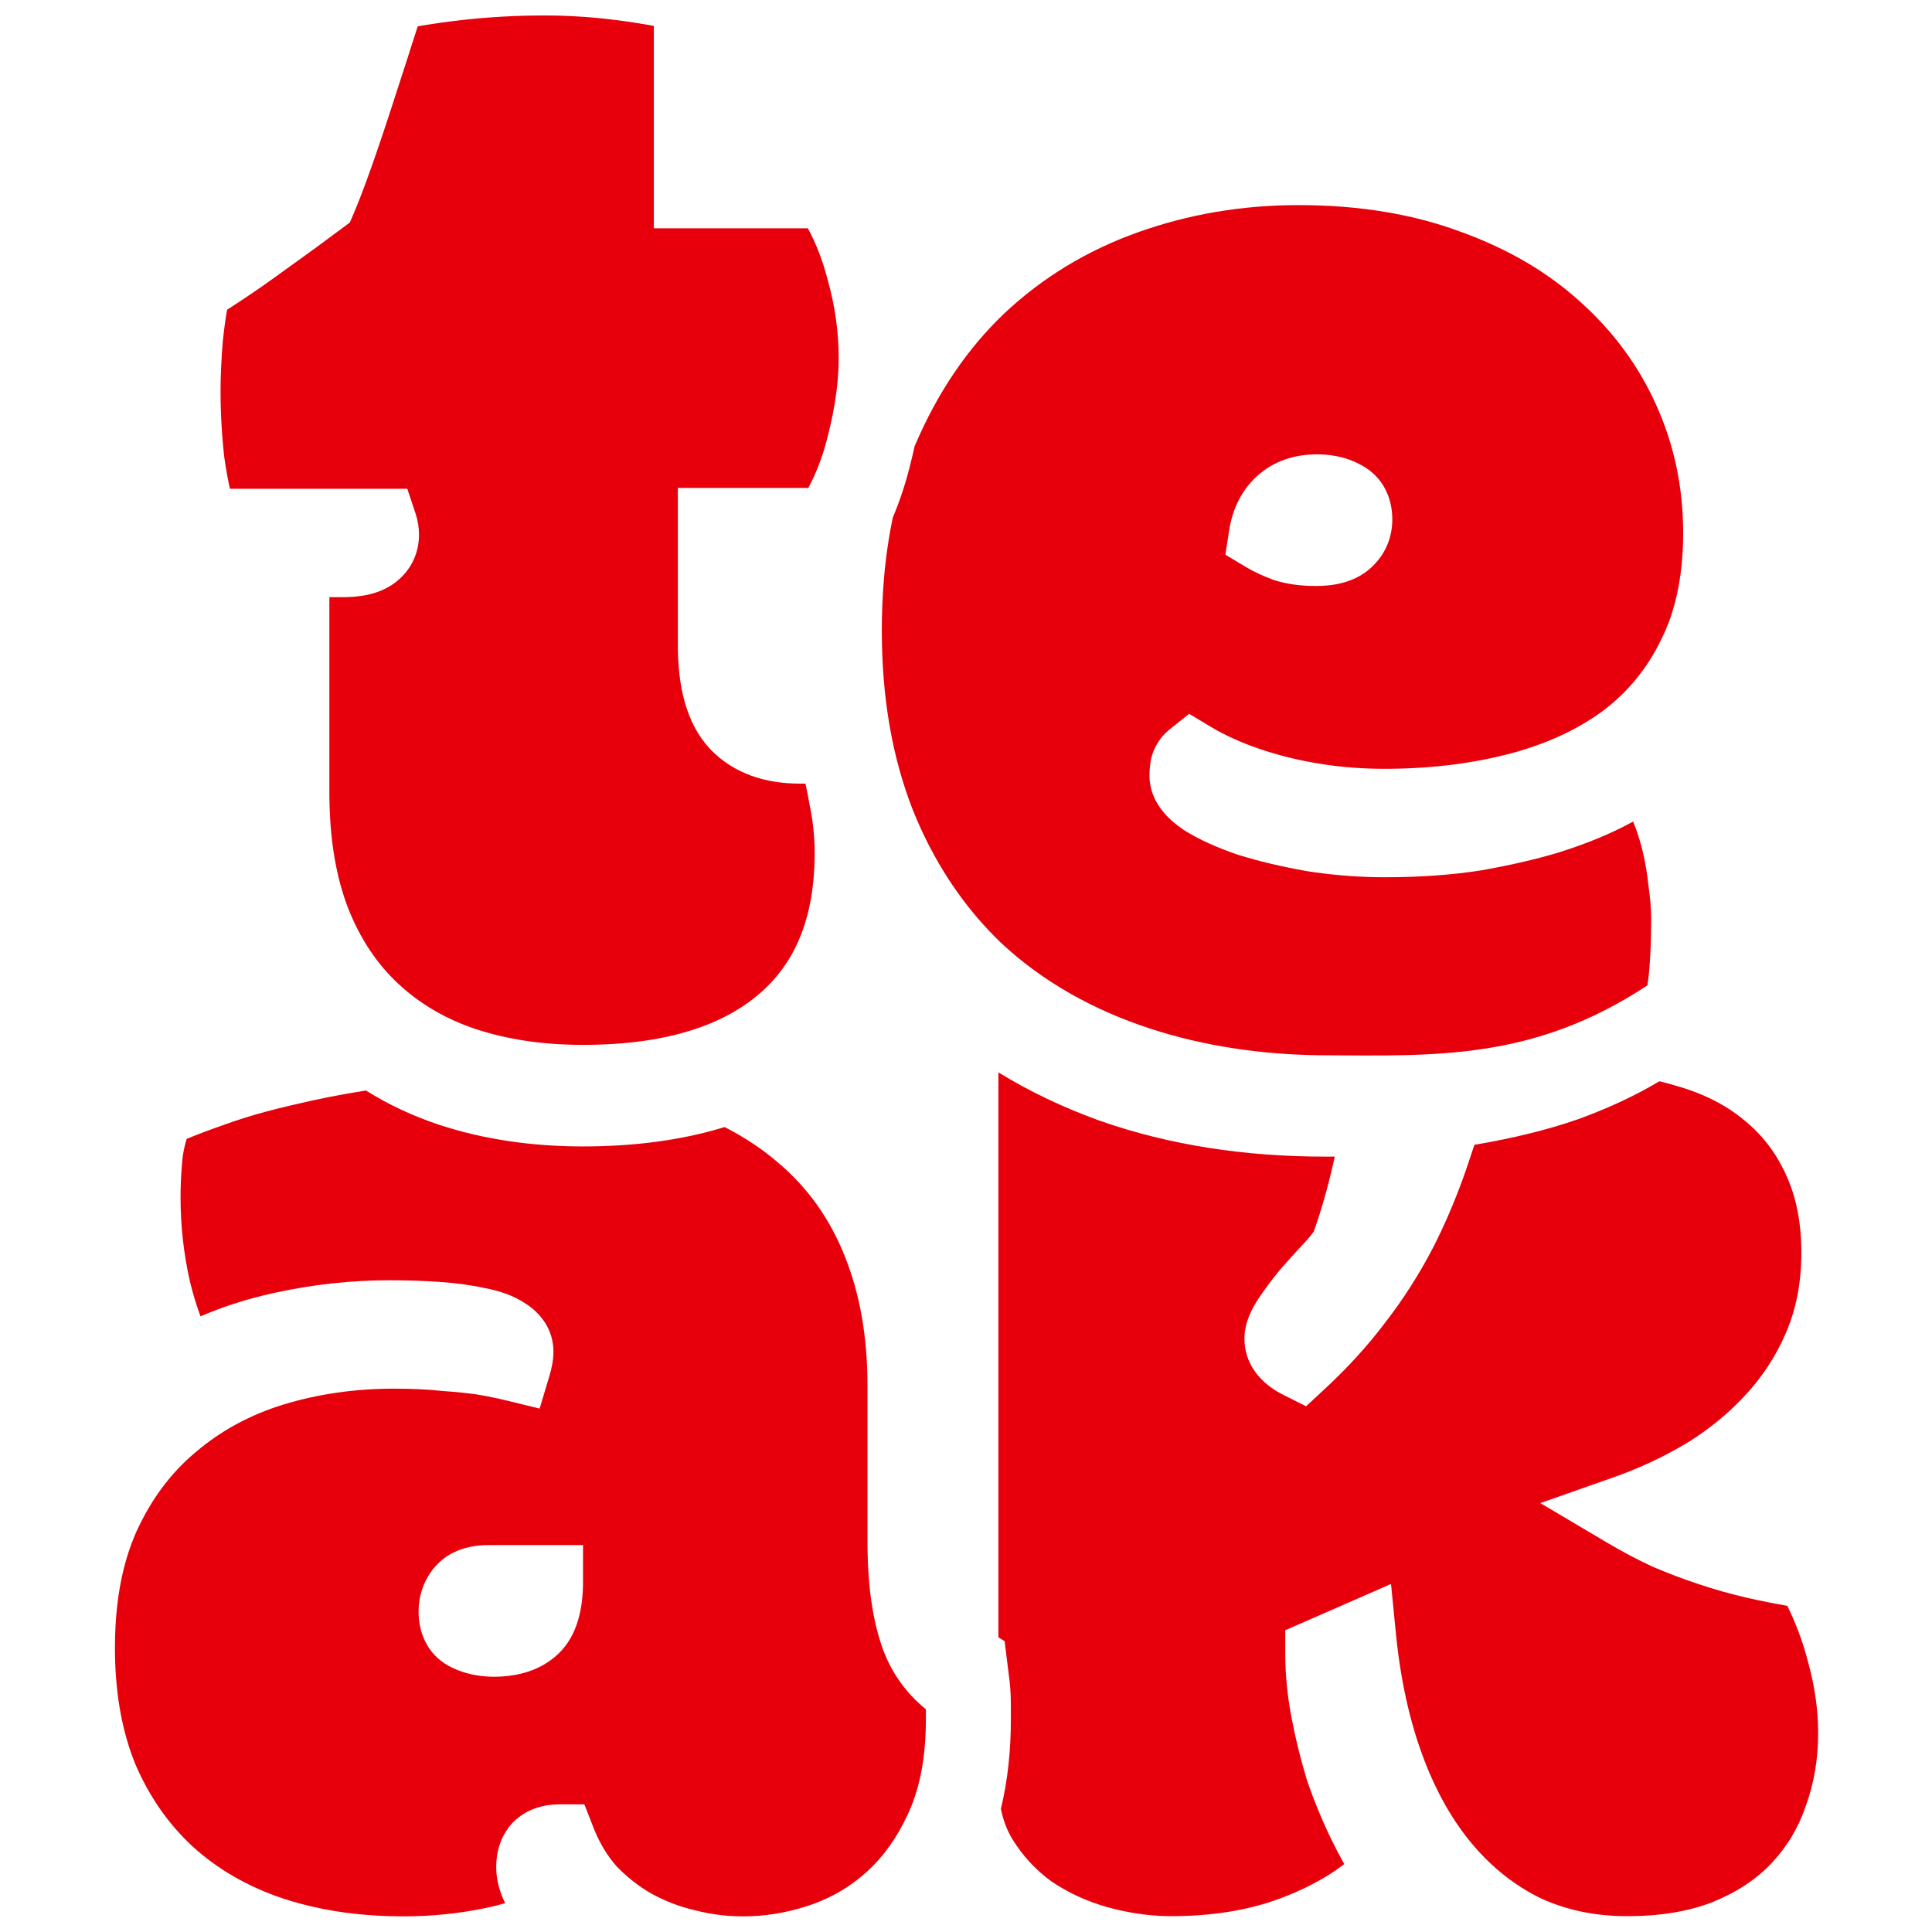
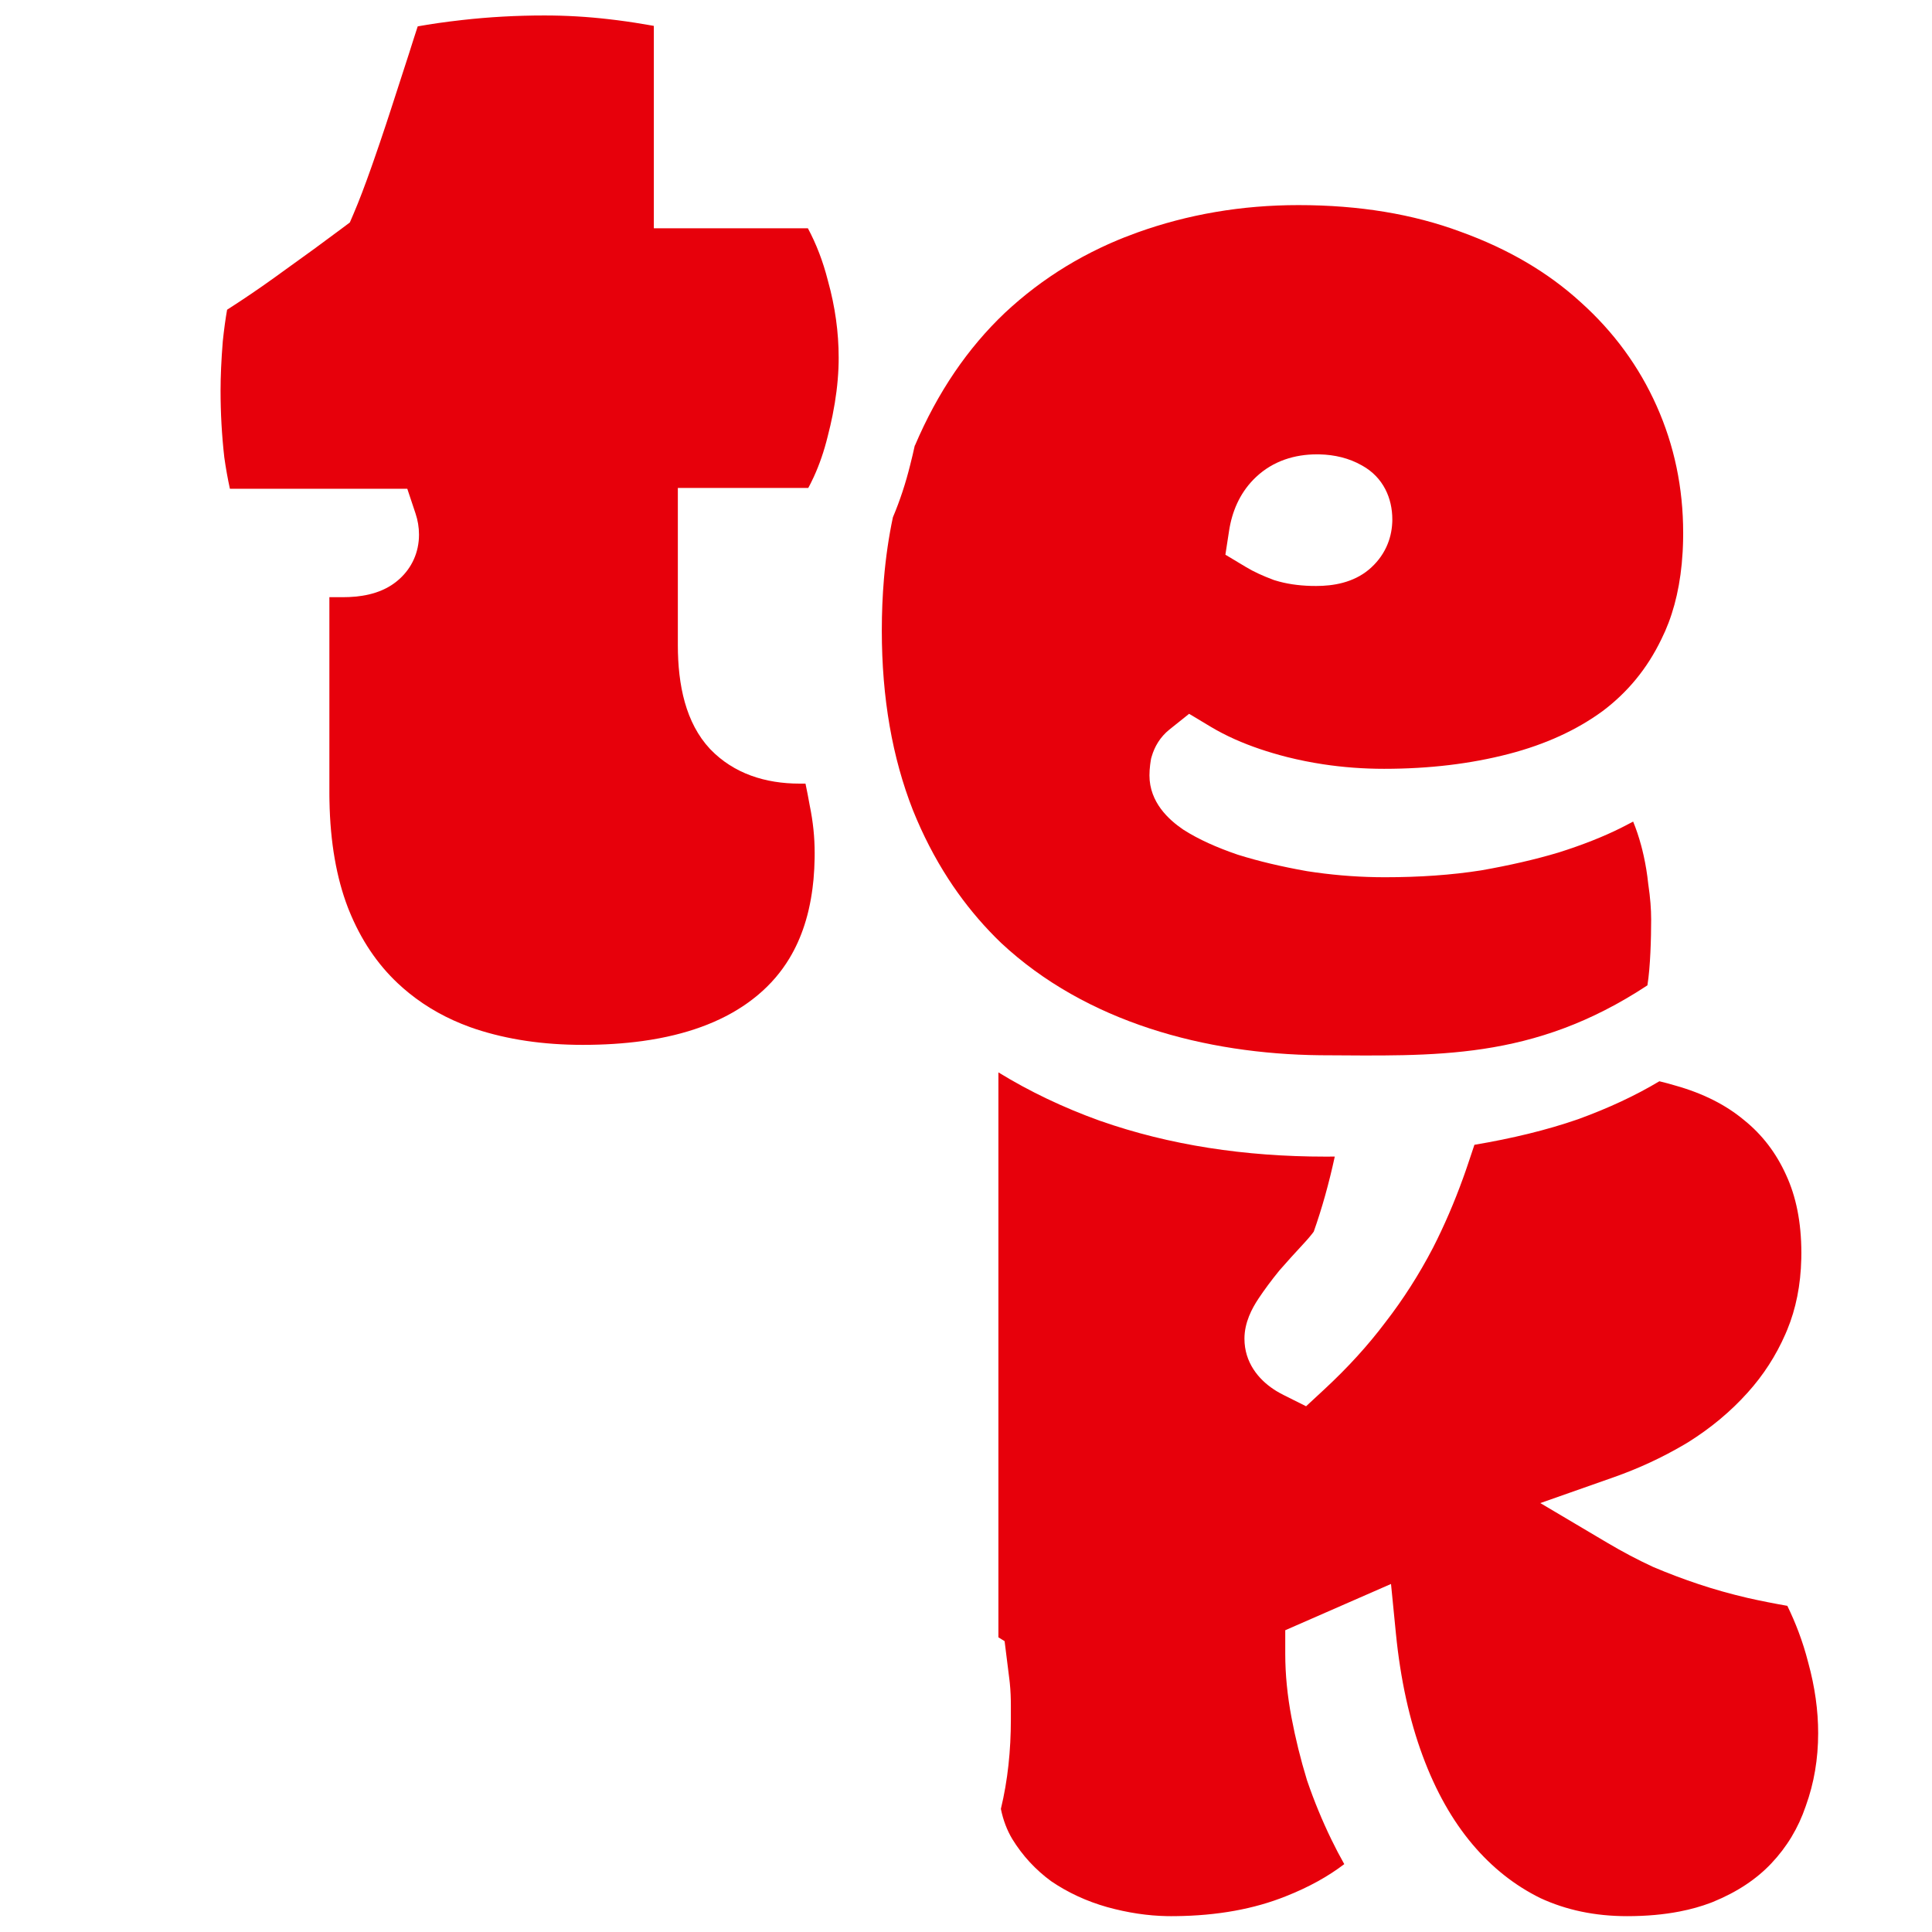
<svg xmlns="http://www.w3.org/2000/svg" width="500" height="500" viewBox="0 0 500 500" fill="none">
-   <path fill-rule="evenodd" clip-rule="evenodd" d="M49.17 331.718C47.542 324.559 46.726 317.27 46.726 309.84C46.726 306.971 46.851 304.101 47.101 301.23C47.12 301.009 47.139 300.798 47.158 300.591L47.276 299.417C47.523 297.664 47.876 296.116 48.31 294.751C50.979 293.641 54.148 292.437 57.845 291.143L57.908 291.121L57.97 291.099C61.219 289.91 64.82 288.775 68.782 287.703C70.761 287.168 72.827 286.647 74.981 286.145L75.019 286.137L76.312 285.84L76.409 285.818C82.046 284.46 88.14 283.26 94.696 282.218C100.502 285.863 106.757 288.789 113.407 291.015L113.469 291.038L113.61 291.084C125.271 294.913 137.746 296.691 150.835 296.691C163.914 296.691 176.272 295.157 187.539 291.679C192.729 294.338 197.291 297.384 201.26 300.795L201.293 300.822L201.325 300.85C208.951 307.285 214.683 315.256 218.547 324.917L218.555 324.935L218.562 324.955C222.456 334.567 224.503 345.7 224.503 358.505V399.091L224.515 400.917V400.955L224.516 400.989C224.544 402.983 224.616 404.919 224.733 406.8L224.818 408.046C224.91 409.283 225.023 410.497 225.157 411.688C225.168 411.784 225.178 411.883 225.189 411.978C225.213 412.188 225.239 412.409 225.267 412.633C225.842 417.316 226.763 421.681 228.09 425.663C230.309 432.319 234.191 437.943 239.62 442.362V445.063C239.62 452.437 238.718 458.727 237.065 464.04C236.586 465.58 236.044 467.036 235.443 468.416L234.886 469.658C232.119 475.627 228.681 480.392 224.646 484.123L223.809 484.875C222.754 485.8 221.667 486.662 220.546 487.462C217.327 489.764 213.798 491.588 209.931 492.934L208.77 493.324C203.343 495.082 197.847 495.952 192.251 495.952C191.722 495.952 191.194 495.941 190.666 495.924C190.504 495.92 190.34 495.913 190.176 495.906C190.098 495.902 190.02 495.899 189.941 495.895C188.983 495.851 188.028 495.783 187.078 495.683C184.666 495.43 182.268 494.997 179.882 494.384L179.788 494.359L179.695 494.338C175.849 493.433 172.168 492.021 168.634 490.087C165.393 488.241 162.376 485.897 159.58 483.013C157.113 480.203 155.096 476.875 153.565 472.936L151.241 466.962H144.831C140.859 466.962 136.347 468.042 132.819 471.569L132.625 471.765L132.442 471.971C129.464 475.321 128.417 479.387 128.417 483.166C128.417 486.547 129.344 489.697 130.727 492.527C129.107 493.012 127.321 493.463 125.357 493.863C118.528 495.254 111.562 495.952 104.449 495.952L103.356 495.948C102.392 495.94 101.436 495.919 100.489 495.888C98.671 495.83 96.883 495.732 95.127 495.594C87.123 494.963 79.77 493.501 73.036 491.256C63.972 488.188 56.296 483.716 49.872 477.889C43.62 472.093 38.663 465.027 35.025 456.564C31.798 448.632 29.982 439.362 29.767 428.603L29.751 427.521L29.746 426.427C29.746 418.859 30.518 412.127 31.982 406.177C32.783 402.919 33.791 399.898 34.993 397.1L35.345 396.297C39.232 387.816 44.34 381.069 50.603 375.85L50.642 375.817L50.679 375.784C57.112 370.304 64.593 366.211 73.226 363.532C82.224 360.782 91.79 359.385 101.964 359.384C106.687 359.384 110.762 359.582 114.219 359.952L114.384 359.97L114.55 359.982C118.202 360.243 121.224 360.56 123.655 360.921C125.501 361.243 127.141 361.558 128.577 361.868C129.161 361.993 129.706 362.117 130.213 362.237L130.745 362.366L130.96 362.417L131.014 362.431L139.655 364.537L142.209 356.019C142.77 354.15 143.226 352.014 143.226 349.807C143.226 343.928 139.786 339.786 136.022 337.367C132.878 335.261 129.229 334.052 125.542 333.368C121.986 332.575 118.051 332.052 113.791 331.758C109.567 331.468 105.279 331.323 100.929 331.323C90.846 331.323 80.782 332.437 70.747 334.649C64.078 336.121 57.783 338.122 51.885 340.672C50.906 338.035 49.994 335.059 49.17 331.718ZM150.888 409.238V399.867H126.399C121.79 399.867 116.239 401.076 112.366 405.724L112.34 405.756L112.312 405.789C109.62 409.08 108.331 413.003 108.331 417.108C108.331 422.286 110.361 427.848 115.951 431.042L116.07 431.11L116.192 431.174C119.175 432.765 122.396 433.606 125.691 433.855C125.709 433.856 125.726 433.857 125.744 433.858C125.749 433.858 125.755 433.859 125.76 433.859C125.768 433.861 125.776 433.861 125.784 433.861C125.823 433.864 125.867 433.866 125.903 433.869C125.909 433.87 125.916 433.87 125.922 433.87C125.928 433.871 125.934 433.871 125.941 433.871C126.023 433.877 126.105 433.882 126.188 433.886C126.204 433.888 126.22 433.889 126.237 433.89C126.245 433.89 126.253 433.891 126.261 433.891C126.29 433.892 126.319 433.895 126.348 433.896C126.491 433.903 126.634 433.909 126.776 433.914L126.797 433.916L126.871 433.917L126.886 433.918C126.957 433.92 127.032 433.923 127.106 433.924L127.849 433.933C133.757 433.933 139.776 432.443 144.419 428.073C149.688 423.114 150.888 415.717 150.888 409.238Z" fill="#E7000B" />
-   <path d="M175.426 166.922V126.282H209.175C209.288 126.074 209.401 125.865 209.511 125.654L209.552 125.576L209.661 125.365L209.781 125.131L209.811 125.071L209.858 124.979C210.118 124.462 210.371 123.936 210.617 123.401C212.06 120.255 213.268 116.768 214.213 112.918L214.24 112.805C214.709 110.995 215.118 109.222 215.466 107.487C216.324 103.214 216.825 99.174 216.989 95.357C217.012 94.812 217.028 94.272 217.038 93.736L217.037 93.821C217.045 93.404 217.048 92.991 217.048 92.581C217.048 86.005 216.137 79.393 214.285 72.724L214.257 72.626L214.232 72.527C212.984 67.623 211.26 63.154 209.087 59.086H169.213V6.697C165.936 6.11 162.818 5.624 159.854 5.245L159.82 5.24L157.597 4.973L157.621 4.975C152.043 4.326 146.468 4.002 140.896 4.002C133.644 4.002 126.541 4.398 119.585 5.185C115.088 5.694 111.274 6.245 108.105 6.824C107.8 7.751 107.484 8.729 107.154 9.756L107.081 9.983L107.062 10.042L107.02 10.17C106.969 10.33 106.918 10.49 106.867 10.652L106.773 10.945C106.509 11.775 106.236 12.633 105.956 13.521L105.935 13.594L105.923 13.63L105.911 13.668C104.391 18.364 102.803 23.267 101.146 28.377C100.738 29.634 100.33 30.879 99.922 32.112L99.916 32.131L99.909 32.154C99.903 32.172 99.895 32.197 99.886 32.223C98.836 35.397 97.783 38.492 96.73 41.508C96.52 42.111 96.309 42.711 96.099 43.307C94.408 48.098 92.882 52.107 91.526 55.27L90.54 57.573L88.536 59.076C84.046 62.443 78.877 66.214 73.036 70.386C72.33 70.902 71.627 71.413 70.925 71.916C66.913 74.794 62.86 77.541 58.772 80.158C58.367 82.452 57.993 85.152 57.661 88.285C57.269 93.155 57.081 97.409 57.081 101.07C57.081 106.895 57.402 112.646 58.043 118.326C58.447 121.196 58.934 123.916 59.499 126.489H105.406L107.542 132.897C108.119 134.629 108.437 136.457 108.437 138.346C108.437 138.632 108.43 138.92 108.415 139.209C108.407 139.354 108.398 139.499 108.386 139.644L108.346 140.083C107.878 144.53 105.627 148.245 102.203 150.813C98.111 153.882 92.998 154.551 88.711 154.551H85.243V205.027V205.009L85.248 206.151L85.249 206.17C85.252 206.52 85.257 206.87 85.263 207.219C85.458 218.079 87.108 227.204 89.993 234.768L90.29 235.52C93.395 243.238 97.652 249.509 102.99 254.515C103.93 255.396 104.898 256.238 105.895 257.042C110.462 260.726 115.693 263.659 121.655 265.816C122.146 265.994 122.643 266.166 123.145 266.332C131.314 269.012 140.516 270.41 150.835 270.41C156.387 270.41 161.518 270.075 166.243 269.424C167.749 269.217 169.212 268.978 170.634 268.707C175.878 267.71 180.543 266.291 184.67 264.499C185.759 264.026 186.812 263.527 187.829 263.002C188.191 262.815 188.55 262.624 188.905 262.429L188.974 262.391C189.188 262.273 189.4 262.154 189.611 262.034C190.513 261.519 191.386 260.983 192.229 260.424C192.383 260.322 192.535 260.22 192.685 260.118L192.972 259.921L193.675 259.426C194.371 258.924 195.046 258.404 195.704 257.869L196.219 257.442L196.169 257.486C199.463 254.721 202.162 251.568 204.309 248.008C205.883 245.395 207.191 242.517 208.211 239.345C208.463 238.564 208.697 237.762 208.915 236.942C208.991 236.651 209.066 236.358 209.138 236.066L209.313 235.325C209.714 233.583 210.039 231.758 210.285 229.846L210.288 229.808C210.372 229.151 210.447 228.482 210.513 227.805L210.529 227.627L210.532 227.595C210.535 227.56 210.539 227.526 210.541 227.491C210.543 227.47 210.546 227.45 210.547 227.43L210.553 227.361C210.699 225.722 210.791 224.025 210.822 222.267V222.219L210.828 221.878L210.829 221.809V221.738C210.83 221.682 210.832 221.627 210.832 221.567V221.613L210.836 220.764C210.836 216.717 210.42 212.657 209.579 208.573L209.552 208.442L209.529 208.31C209.195 206.418 208.838 204.583 208.459 202.8H206.955C198.085 202.8 189.926 200.221 183.853 193.933L183.743 193.818C177.461 187.087 175.426 177.314 175.426 166.922Z" fill="#E7000B" />
+   <path d="M175.426 166.922V126.282H209.175C209.288 126.074 209.401 125.865 209.511 125.654L209.552 125.576L209.661 125.365L209.781 125.131L209.811 125.071L209.858 124.979C210.118 124.462 210.371 123.936 210.617 123.401C212.06 120.255 213.268 116.768 214.213 112.918L214.24 112.805C214.709 110.995 215.118 109.222 215.466 107.487C216.324 103.214 216.825 99.174 216.989 95.357L217.037 93.821C217.045 93.404 217.048 92.991 217.048 92.581C217.048 86.005 216.137 79.393 214.285 72.724L214.257 72.626L214.232 72.527C212.984 67.623 211.26 63.154 209.087 59.086H169.213V6.697C165.936 6.11 162.818 5.624 159.854 5.245L159.82 5.24L157.597 4.973L157.621 4.975C152.043 4.326 146.468 4.002 140.896 4.002C133.644 4.002 126.541 4.398 119.585 5.185C115.088 5.694 111.274 6.245 108.105 6.824C107.8 7.751 107.484 8.729 107.154 9.756L107.081 9.983L107.062 10.042L107.02 10.17C106.969 10.33 106.918 10.49 106.867 10.652L106.773 10.945C106.509 11.775 106.236 12.633 105.956 13.521L105.935 13.594L105.923 13.63L105.911 13.668C104.391 18.364 102.803 23.267 101.146 28.377C100.738 29.634 100.33 30.879 99.922 32.112L99.916 32.131L99.909 32.154C99.903 32.172 99.895 32.197 99.886 32.223C98.836 35.397 97.783 38.492 96.73 41.508C96.52 42.111 96.309 42.711 96.099 43.307C94.408 48.098 92.882 52.107 91.526 55.27L90.54 57.573L88.536 59.076C84.046 62.443 78.877 66.214 73.036 70.386C72.33 70.902 71.627 71.413 70.925 71.916C66.913 74.794 62.86 77.541 58.772 80.158C58.367 82.452 57.993 85.152 57.661 88.285C57.269 93.155 57.081 97.409 57.081 101.07C57.081 106.895 57.402 112.646 58.043 118.326C58.447 121.196 58.934 123.916 59.499 126.489H105.406L107.542 132.897C108.119 134.629 108.437 136.457 108.437 138.346C108.437 138.632 108.43 138.92 108.415 139.209C108.407 139.354 108.398 139.499 108.386 139.644L108.346 140.083C107.878 144.53 105.627 148.245 102.203 150.813C98.111 153.882 92.998 154.551 88.711 154.551H85.243V205.027V205.009L85.248 206.151L85.249 206.17C85.252 206.52 85.257 206.87 85.263 207.219C85.458 218.079 87.108 227.204 89.993 234.768L90.29 235.52C93.395 243.238 97.652 249.509 102.99 254.515C103.93 255.396 104.898 256.238 105.895 257.042C110.462 260.726 115.693 263.659 121.655 265.816C122.146 265.994 122.643 266.166 123.145 266.332C131.314 269.012 140.516 270.41 150.835 270.41C156.387 270.41 161.518 270.075 166.243 269.424C167.749 269.217 169.212 268.978 170.634 268.707C175.878 267.71 180.543 266.291 184.67 264.499C185.759 264.026 186.812 263.527 187.829 263.002C188.191 262.815 188.55 262.624 188.905 262.429L188.974 262.391C189.188 262.273 189.4 262.154 189.611 262.034C190.513 261.519 191.386 260.983 192.229 260.424C192.383 260.322 192.535 260.22 192.685 260.118L192.972 259.921L193.675 259.426C194.371 258.924 195.046 258.404 195.704 257.869L196.219 257.442L196.169 257.486C199.463 254.721 202.162 251.568 204.309 248.008C205.883 245.395 207.191 242.517 208.211 239.345C208.463 238.564 208.697 237.762 208.915 236.942C208.991 236.651 209.066 236.358 209.138 236.066L209.313 235.325C209.714 233.583 210.039 231.758 210.285 229.846L210.288 229.808C210.372 229.151 210.447 228.482 210.513 227.805L210.529 227.627L210.532 227.595C210.535 227.56 210.539 227.526 210.541 227.491C210.543 227.47 210.546 227.45 210.547 227.43L210.553 227.361C210.699 225.722 210.791 224.025 210.822 222.267V222.219L210.828 221.878L210.829 221.809V221.738C210.83 221.682 210.832 221.627 210.832 221.567V221.613L210.836 220.764C210.836 216.717 210.42 212.657 209.579 208.573L209.552 208.442L209.529 208.31C209.195 206.418 208.838 204.583 208.459 202.8H206.955C198.085 202.8 189.926 200.221 183.853 193.933L183.743 193.818C177.461 187.087 175.426 177.314 175.426 166.922Z" fill="#E7000B" />
  <path fill-rule="evenodd" clip-rule="evenodd" d="M228.212 163.196C228.212 180.695 230.951 196.127 236.245 209.633C238.834 216.071 241.901 222.007 245.432 227.46C248.598 232.344 252.147 236.857 256.082 241.005C257.053 242.029 258.048 243.03 259.067 244.011C281.115 264.623 312.047 272.77 341.62 273.095H341.575C371.252 273.217 396.616 274.604 426.349 255.004C427.119 250.327 427.319 242.69 427.319 237.951C427.319 235.311 427.089 232.325 426.593 228.971L426.563 228.784L426.545 228.596C426.282 226.15 425.897 223.786 425.391 221.5C425.282 221.006 425.166 220.513 425.044 220.02L425.069 220.111C424.964 219.687 424.855 219.267 424.743 218.851C424.123 216.552 423.423 214.484 422.658 212.629C421.655 213.166 420.619 213.702 419.552 214.236C414.871 216.577 409.494 218.682 403.491 220.586L403.351 220.629C397.409 222.412 390.762 223.938 383.443 225.23L383.267 225.26C375.661 226.452 367.366 227.03 358.414 227.03C357.657 227.03 356.902 227.021 356.146 227.009C350.202 226.904 344.264 226.39 338.335 225.468L338.236 225.453L338.136 225.434C331.62 224.276 325.695 222.877 320.401 221.213L320.285 221.178L320.17 221.137C314.906 219.332 310.235 217.252 306.375 214.795L306.25 214.716L306.127 214.632C302.472 212.14 297.479 207.624 297.479 200.677C297.479 199.748 297.545 198.833 297.655 197.946C297.677 197.767 297.702 197.588 297.728 197.41C297.755 197.225 297.783 197.041 297.813 196.858L297.9 196.336L298.046 195.824C298.781 193.254 300.24 190.733 302.652 188.803L307.741 184.733L313.329 188.085C315.252 189.238 317.35 190.327 319.634 191.345C323.589 193.107 328.082 194.646 333.144 195.934C336.205 196.699 339.304 197.32 342.441 197.795C347.58 198.574 352.834 198.968 358.207 198.968C369.938 198.968 380.665 197.664 390.434 195.127C400.068 192.625 408.121 188.882 414.761 184.027C421.251 179.147 426.285 173.021 429.914 165.529L429.938 165.477L429.965 165.424C432.688 159.978 434.496 153.527 435.232 145.921C435.327 144.935 435.404 143.928 435.463 142.9L435.474 142.706L435.479 142.607C435.485 142.484 435.492 142.363 435.498 142.246C435.501 142.17 435.505 142.095 435.508 142.021L435.549 141.022C435.561 140.686 435.57 140.348 435.579 140.008C435.586 139.669 435.593 139.323 435.596 138.972L435.597 138.85L435.599 138.803V138.707L435.603 137.879L435.602 137.931C435.602 126.223 433.306 115.31 428.753 105.094C424.191 94.862 417.666 85.921 409.097 78.222L409.047 78.176C400.673 70.541 390.385 64.444 378.012 59.98L377.932 59.95C365.745 55.427 351.826 53.08 336.049 53.08C321.345 53.08 307.442 55.464 294.281 60.191L294.245 60.204C291.995 61.014 289.794 61.889 287.646 62.831L287.482 62.903L287.437 62.921C287.191 63.029 286.942 63.14 286.693 63.253C286.041 63.546 285.396 63.846 284.756 64.151C281.717 65.598 278.779 67.182 275.944 68.905C270.26 72.36 264.964 76.38 260.051 80.976C250.459 90.077 242.678 101.462 236.783 115.304L236.745 115.288C236.387 116.948 235.994 118.612 235.566 120.281C234.405 124.986 232.918 129.532 231.077 133.883C230.008 138.934 229.234 144.242 228.762 149.815C228.398 154.118 228.212 158.578 228.212 163.196ZM352.503 120.476C349.082 118.521 345.32 117.69 341.564 117.594C341.314 117.587 341.064 117.585 340.812 117.585C335.07 117.585 329.503 119.281 325.084 123.433C324.843 123.659 324.6 123.896 324.368 124.134C320.782 127.824 318.842 132.443 318.09 137.334L317.131 143.557L322.531 146.796C324.565 148.016 326.926 149.074 329.445 150.018L329.69 150.112L329.941 150.189C331.415 150.65 332.932 150.986 334.472 151.219C336.011 151.452 337.595 151.585 339.209 151.631L339.28 151.634H339.349L339.368 151.635L339.394 151.634C339.796 151.644 340.199 151.651 340.606 151.651C345.014 151.651 350.173 150.82 354.267 147.408L354.293 147.385L354.321 147.363C356.148 145.816 357.708 143.891 358.786 141.568C359.728 139.539 360.205 137.416 360.308 135.303L360.325 134.873C360.325 134.838 360.326 134.803 360.327 134.767C360.327 134.736 360.328 134.704 360.328 134.671C360.329 134.63 360.329 134.589 360.33 134.547V134.41C360.33 129.003 358.052 123.553 352.503 120.476Z" fill="#E7000B" />
  <path d="M332.623 421.903V428.032C332.623 433.369 333.173 438.854 334.236 444.476C335.266 449.921 336.59 455.292 338.209 460.589L338.255 460.74L338.306 460.89C340.084 466.076 342.162 471.12 344.538 476.021C345.616 478.245 346.736 480.384 347.897 482.432C343.737 485.609 338.724 488.404 332.758 490.756L332.737 490.764L332.716 490.774C324.612 494.015 315.134 495.788 304.132 495.896L303.063 495.901L302.042 495.892C297.069 495.8 291.911 495.039 286.551 493.559C281.193 492.043 276.371 489.802 272.029 486.85C267.971 483.868 264.64 480.258 261.995 475.971C260.629 473.683 259.624 471.096 259.026 468.139C260.809 460.772 261.61 453.017 261.61 445.011V441.491C261.61 439.608 261.545 437.593 261.338 435.591L261.241 434.736L259.991 424.73L258.387 423.737V277.533C266.468 282.49 275.176 286.633 284.462 289.984L284.506 290L284.644 290.052L284.782 290.097C302.66 296.365 322.158 299.332 343.029 299.332C343.838 299.332 344.64 299.327 345.439 299.321C343.927 306.311 342.107 312.783 339.995 318.752C339.4 319.562 338.504 320.648 337.214 322.031C335.21 324.177 333.211 326.392 331.214 328.674L331.102 328.803L330.994 328.935C329.039 331.341 327.271 333.718 325.706 336.066C324.015 338.603 322.062 342.244 322.062 346.441C322.062 352.576 325.663 356.916 329.594 359.527C329.736 359.621 329.881 359.716 330.03 359.809C330.106 359.857 330.182 359.906 330.259 359.954L330.375 360.024L330.387 360.031L330.413 360.046L330.428 360.055L330.466 360.079L330.482 360.088C330.751 360.25 331.02 360.403 331.286 360.55C331.586 360.714 331.894 360.877 332.211 361.036L338.014 363.938L342.774 359.527C348.759 353.979 354.017 348.22 358.513 342.243C363.143 336.268 367.239 329.859 370.804 323.026L370.823 322.991L370.843 322.955C373.749 317.263 376.34 311.255 378.626 304.937L379.079 303.668C379.154 303.456 379.228 303.243 379.302 303.032L379.343 302.913L379.433 302.655C379.484 302.506 379.536 302.359 379.586 302.21L379.791 301.606C379.845 301.447 379.9 301.288 379.953 301.13L379.986 301.03L380.051 300.837C380.567 299.343 381.075 297.822 381.579 296.272C391.283 294.641 400.241 292.48 408.325 289.682L408.354 289.672L408.382 289.662L408.477 289.629L408.573 289.594L408.666 289.559C416.183 286.811 423.158 283.599 429.444 279.831C430.769 280.146 432.06 280.49 433.316 280.868L433.404 280.896L433.493 280.919C440.838 282.966 446.708 286.001 451.339 289.86L451.389 289.902L451.442 289.944C456.062 293.683 459.661 298.359 462.257 304.115L462.27 304.146L462.285 304.178C464.788 309.622 466.185 316.23 466.19 324.232L466.173 325.736C466.019 332.617 464.773 338.705 462.551 344.105L462.055 345.275C459.615 350.854 456.354 355.905 452.246 360.456L452.236 360.465C447.894 365.291 442.796 369.555 436.894 373.249L435.819 373.889C430.087 377.252 424.009 380.067 417.575 382.33L398.631 388.996L415.908 399.233C419.885 401.59 423.827 403.675 427.733 405.478L427.87 405.541L428.009 405.6C431.826 407.214 435.714 408.682 439.671 410.001C443.695 411.342 447.909 412.523 452.31 413.55L452.343 413.558L452.375 413.564C455.548 414.281 458.946 414.955 462.562 415.589C463.646 417.82 464.613 420.058 465.458 422.301C466.438 424.901 467.261 427.514 467.93 430.139L467.951 430.222L467.975 430.304C469.702 436.601 470.539 442.669 470.539 448.532C470.539 455.239 469.465 461.478 467.365 467.309L467.337 467.387L467.31 467.466C465.394 473.101 462.432 478.008 458.4 482.265C454.624 486.258 449.671 489.616 443.305 492.218L442.75 492.435C440.284 493.371 437.591 494.132 434.655 494.7C430.599 495.486 426.09 495.901 421.1 495.901C412.71 495.901 405.271 494.297 398.638 491.226C392.028 487.963 386.171 483.355 381.049 477.281C375.918 471.194 371.591 463.62 368.179 454.392C364.772 445.181 362.438 434.662 361.26 422.76L359.992 409.928L332.623 421.903Z" fill="#E7000B" />
</svg>